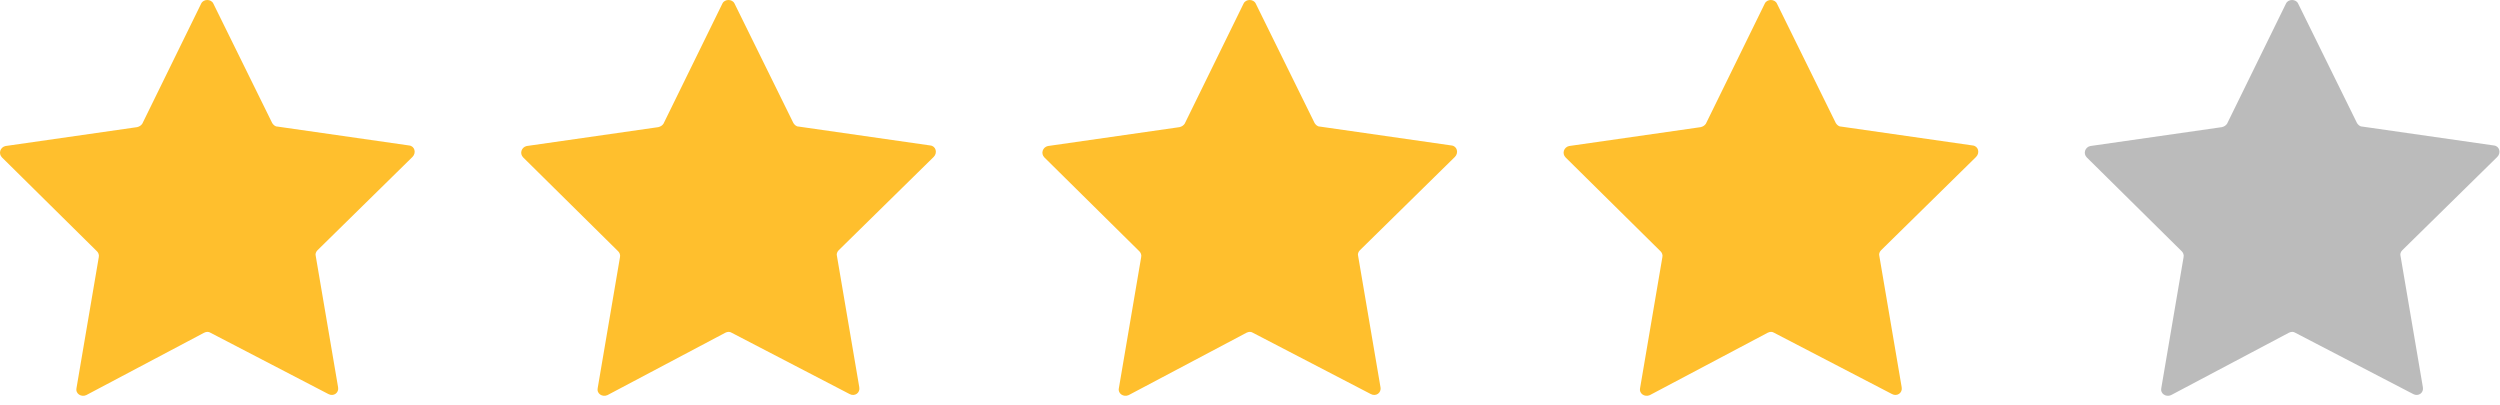
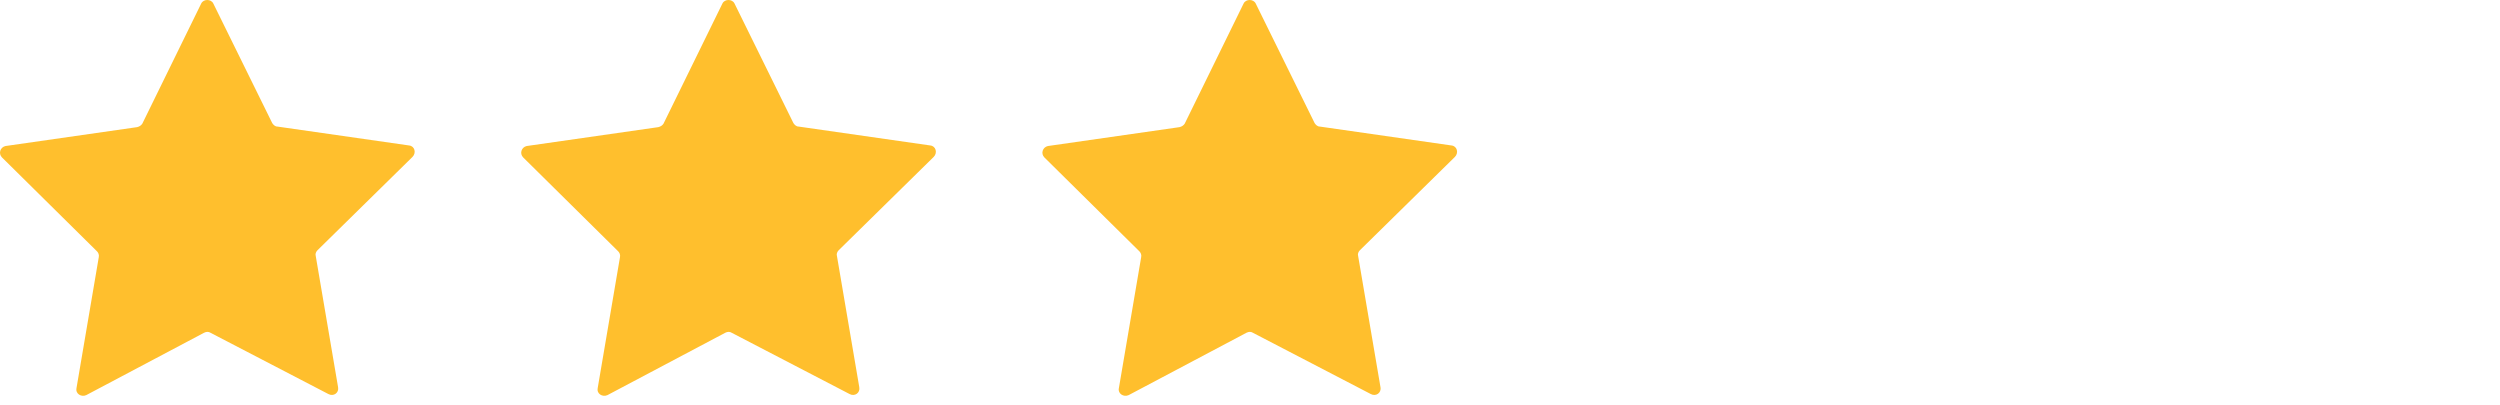
<svg xmlns="http://www.w3.org/2000/svg" width="185" height="30" viewBox="0 0 185 30" fill="none">
  <path d="M15.782 0.254L20.146 9.111C20.23 9.239 20.358 9.366 20.527 9.366L30.27 10.764C30.694 10.806 30.821 11.315 30.524 11.612L23.492 18.52C23.365 18.647 23.323 18.816 23.365 18.943L25.017 28.648C25.102 29.072 24.678 29.368 24.297 29.157L15.571 24.622C15.444 24.537 15.274 24.537 15.105 24.622L6.378 29.241C5.997 29.411 5.573 29.114 5.658 28.733L7.31 19.028C7.352 18.858 7.268 18.689 7.183 18.604L0.151 11.654C-0.146 11.357 0.024 10.891 0.405 10.806L10.148 9.408C10.318 9.366 10.445 9.281 10.53 9.154L14.893 0.254C15.062 -0.085 15.613 -0.085 15.782 0.254Z" fill="#FFBF2D" />
  <path d="M54.351 0.254L58.714 9.111C58.799 9.239 58.926 9.366 59.096 9.366L68.839 10.764C69.262 10.806 69.389 11.315 69.093 11.612L62.061 18.52C61.934 18.647 61.892 18.816 61.934 18.943L63.586 28.648C63.671 29.072 63.247 29.368 62.866 29.157L54.139 24.622C54.012 24.537 53.843 24.537 53.673 24.622L44.947 29.241C44.566 29.411 44.142 29.114 44.227 28.733L45.879 19.028C45.921 18.858 45.837 18.689 45.752 18.604L38.72 11.654C38.423 11.357 38.593 10.891 38.974 10.806L48.717 9.408C48.886 9.366 49.014 9.281 49.098 9.154L53.462 0.254C53.631 -0.085 54.182 -0.085 54.351 0.254Z" fill="#FFBF2D" />
  <path d="M92.92 0.254L97.283 9.111C97.368 9.239 97.495 9.366 97.664 9.366L107.407 10.764C107.831 10.806 107.958 11.315 107.662 11.612L100.63 18.52C100.502 18.647 100.46 18.816 100.502 18.943L102.155 28.648C102.239 29.072 101.816 29.368 101.434 29.157L92.708 24.622C92.581 24.537 92.411 24.537 92.242 24.622L83.516 29.241C83.134 29.411 82.711 29.114 82.795 28.733L84.447 19.028C84.49 18.858 84.405 18.689 84.32 18.604L77.288 11.654C76.992 11.357 77.161 10.891 77.543 10.806L87.286 9.408C87.455 9.366 87.582 9.281 87.667 9.154L92.03 0.254C92.2 -0.085 92.75 -0.085 92.92 0.254Z" fill="#FFBF2D" />
-   <path d="M131.488 0.254L135.852 9.111C135.936 9.239 136.064 9.366 136.233 9.366L145.976 10.764C146.4 10.806 146.527 11.315 146.23 11.612L139.198 18.52C139.071 18.647 139.029 18.816 139.071 18.943L140.723 28.648C140.808 29.072 140.384 29.368 140.003 29.157L131.277 24.622C131.15 24.537 130.98 24.537 130.811 24.622L122.084 29.241C121.703 29.411 121.279 29.114 121.364 28.733L123.016 19.028C123.059 18.858 122.974 18.689 122.889 18.604L115.857 11.654C115.561 11.357 115.73 10.891 116.111 10.806L125.854 9.408C126.024 9.366 126.151 9.281 126.236 9.154L130.599 0.254C130.768 -0.085 131.319 -0.085 131.488 0.254Z" fill="#FFBF2D" />
-   <path d="M170.057 0.254L174.42 9.111C174.505 9.239 174.632 9.366 174.802 9.366L184.545 10.764C184.968 10.806 185.096 11.315 184.799 11.612L177.767 18.52C177.64 18.647 177.598 18.816 177.64 18.943L179.292 28.648C179.377 29.072 178.953 29.368 178.572 29.157L169.845 24.622C169.718 24.537 169.549 24.537 169.379 24.622L160.653 29.241C160.272 29.411 159.848 29.114 159.933 28.733L161.585 19.028C161.627 18.858 161.543 18.689 161.458 18.604L154.426 11.654C154.129 11.357 154.299 10.891 154.68 10.806L164.423 9.408C164.593 9.366 164.72 9.281 164.804 9.154L169.168 0.254C169.337 -0.085 169.888 -0.085 170.057 0.254Z" fill="#BBBBBB" />
</svg>